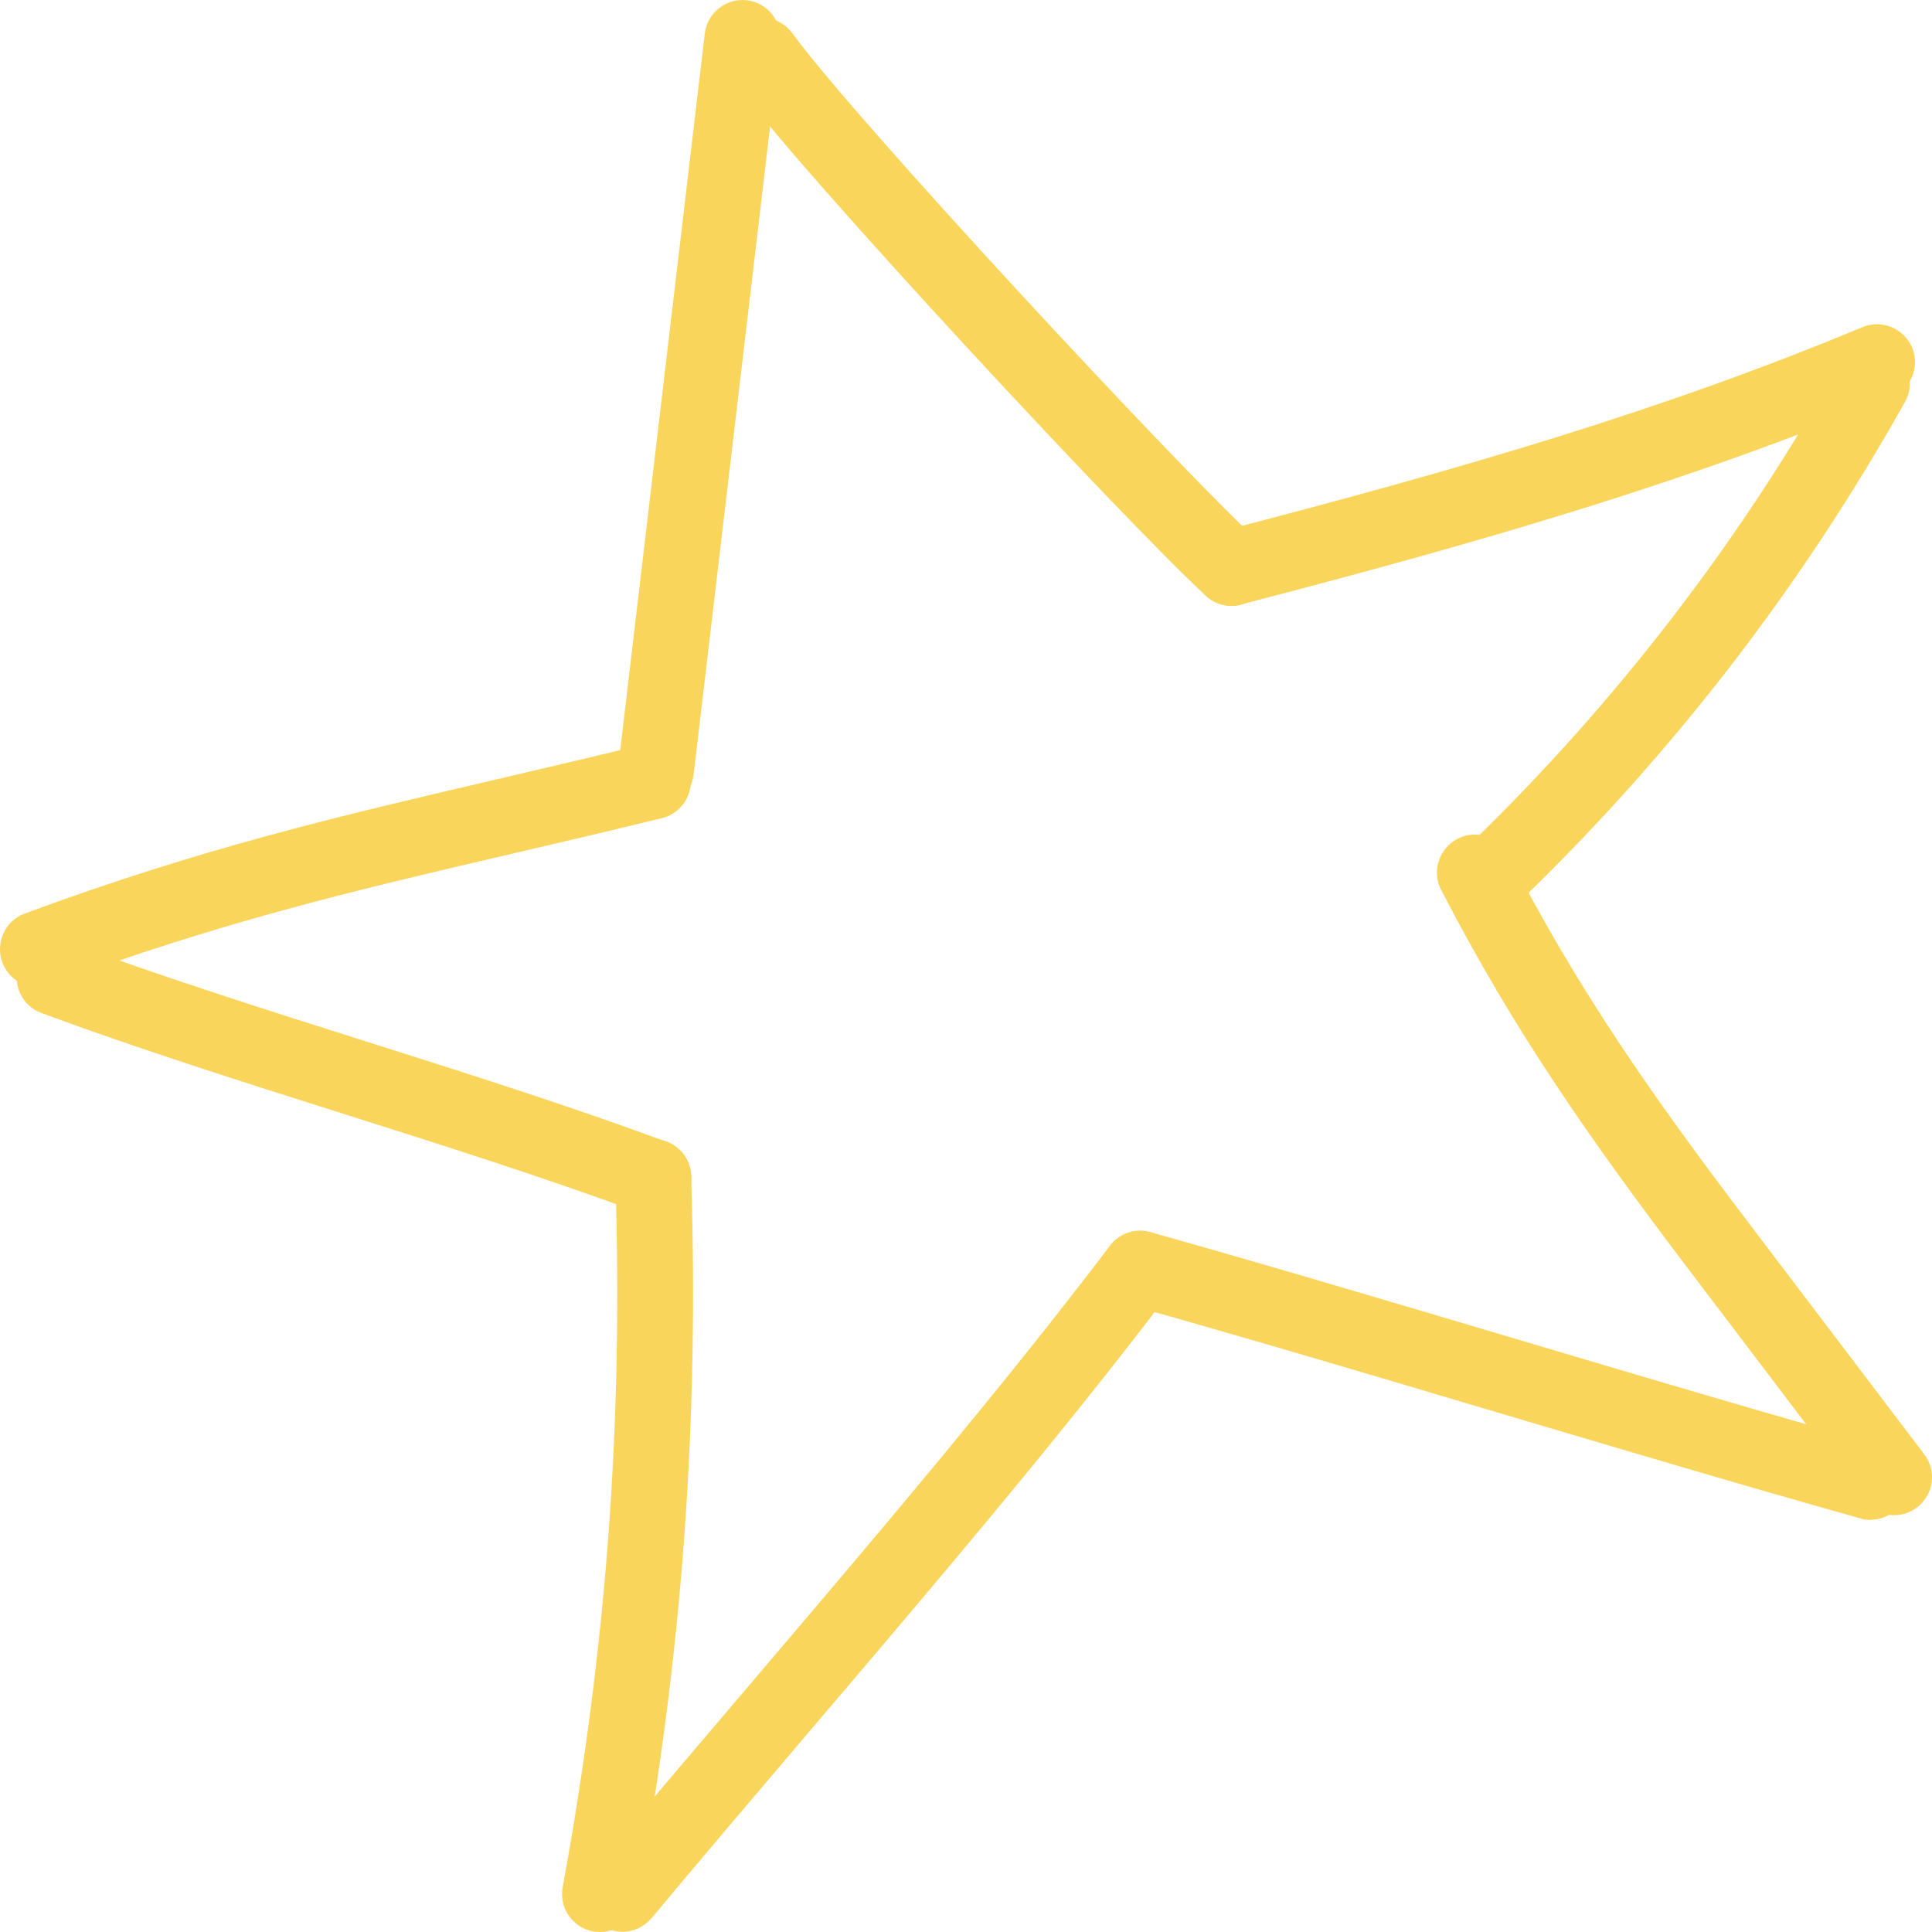
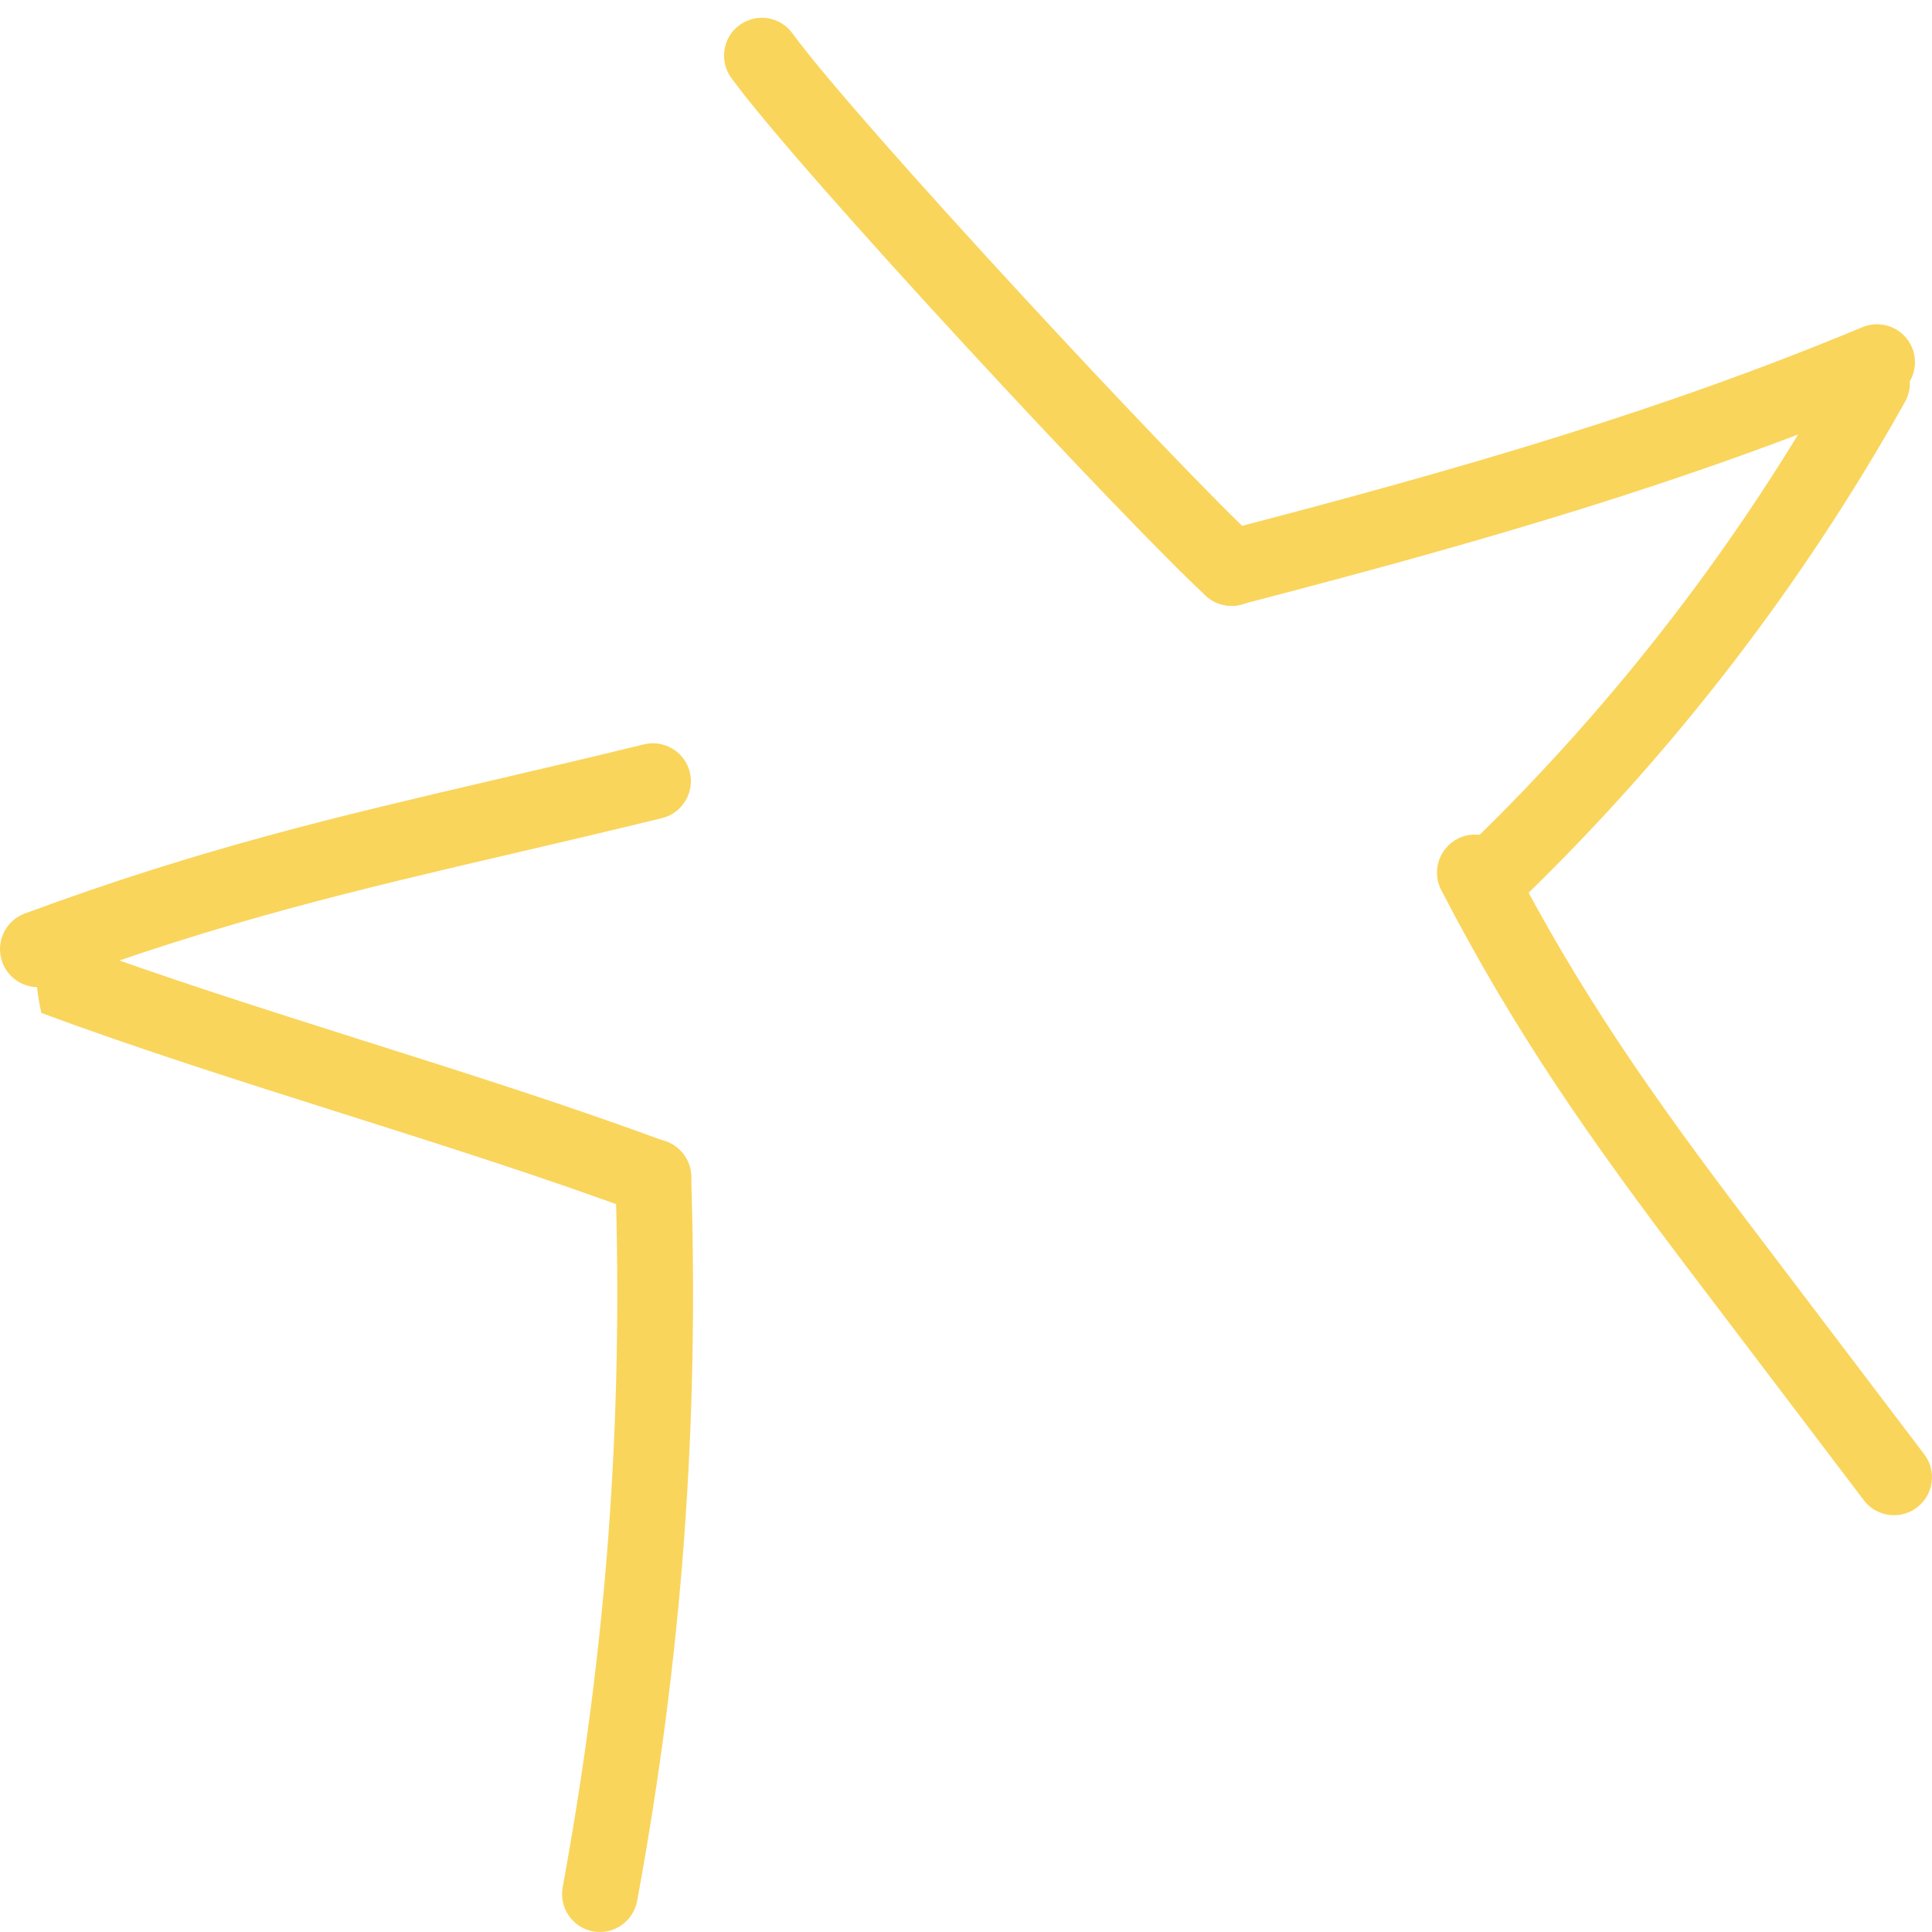
<svg xmlns="http://www.w3.org/2000/svg" width="97" height="97" viewBox="0 0 97 97" fill="none">
-   <path d="M32.941 40.562C32.865 40.562 32.789 40.562 32.713 40.552C31.666 40.428 30.924 39.485 31.048 38.437L35.386 1.679C35.51 0.631 36.471 -0.103 37.498 0.012C38.545 0.136 39.287 1.079 39.163 2.126L34.825 38.885C34.711 39.857 33.893 40.571 32.941 40.571V40.562Z" fill="#FAD55C" />
  <path d="M1.906 49.563C1.135 49.563 0.402 49.087 0.117 48.315C-0.244 47.325 0.26 46.229 1.24 45.867C10.088 42.591 16.995 40.981 24.997 39.114C27.309 38.571 29.735 38.009 32.332 37.371C33.35 37.123 34.387 37.752 34.635 38.771C34.882 39.79 34.254 40.828 33.236 41.076C30.62 41.714 28.184 42.286 25.853 42.829C17.975 44.667 11.173 46.248 2.553 49.449C2.334 49.525 2.115 49.563 1.896 49.563H1.906Z" fill="#FAD55C" />
-   <path d="M32.798 61.013C32.58 61.013 32.351 60.975 32.142 60.898C27.47 59.165 22.247 57.507 17.195 55.907C12.105 54.297 6.834 52.621 2.077 50.859C1.087 50.497 0.593 49.401 0.954 48.411C1.316 47.42 2.419 46.925 3.399 47.287C8.071 49.02 13.294 50.678 18.346 52.278C23.436 53.888 28.707 55.564 33.464 57.326C34.454 57.688 34.958 58.784 34.587 59.775C34.302 60.546 33.579 61.022 32.798 61.022V61.013Z" fill="#FAD55C" />
+   <path d="M32.798 61.013C32.58 61.013 32.351 60.975 32.142 60.898C27.47 59.165 22.247 57.507 17.195 55.907C12.105 54.297 6.834 52.621 2.077 50.859C1.316 47.42 2.419 46.925 3.399 47.287C8.071 49.02 13.294 50.678 18.346 52.278C23.436 53.888 28.707 55.564 33.464 57.326C34.454 57.688 34.958 58.784 34.587 59.775C34.302 60.546 33.579 61.022 32.798 61.022V61.013Z" fill="#FAD55C" />
  <path d="M30.125 97C30.011 97 29.897 96.99 29.782 96.971C28.745 96.781 28.06 95.79 28.251 94.752C30.448 82.75 31.295 71.443 30.896 59.165C30.858 58.117 31.685 57.231 32.741 57.203C33.778 57.136 34.673 57.993 34.701 59.041C35.101 71.596 34.245 83.159 31.99 95.438C31.819 96.352 31.019 97 30.125 97Z" fill="#FAD55C" />
-   <path d="M31.257 96.99C30.829 96.99 30.391 96.847 30.039 96.552C29.231 95.876 29.126 94.676 29.792 93.866C32.323 90.827 34.92 87.779 37.67 84.55C43.854 77.282 50.248 69.767 55.728 62.546C56.365 61.708 57.555 61.546 58.392 62.184C59.229 62.823 59.391 64.013 58.753 64.852C53.216 72.157 46.785 79.711 40.562 87.017C37.822 90.237 35.234 93.285 32.713 96.305C32.332 96.752 31.799 96.99 31.248 96.99H31.257Z" fill="#FAD55C" />
-   <path d="M93.918 76.311C93.747 76.311 93.576 76.292 93.404 76.234C87.753 74.653 81.293 72.729 75.032 70.872C68.8 69.014 62.35 67.1 56.736 65.528C55.728 65.242 55.138 64.194 55.414 63.185C55.699 62.175 56.746 61.575 57.754 61.861C63.396 63.442 69.856 65.366 76.107 67.223C82.349 69.081 88.799 70.996 94.422 72.567C95.431 72.853 96.021 73.901 95.745 74.91C95.507 75.749 94.746 76.301 93.918 76.301V76.311Z" fill="#FAD55C" />
  <path d="M95.088 76.073C94.517 76.073 93.947 75.815 93.575 75.32L84.908 63.899C79.732 57.079 76.012 51.745 72.359 44.686C71.873 43.753 72.245 42.6 73.177 42.114C74.109 41.629 75.26 42 75.746 42.934C79.266 49.754 82.881 54.936 87.943 61.594L96.61 73.015C97.248 73.853 97.086 75.044 96.249 75.682C95.906 75.949 95.497 76.073 95.098 76.073H95.088Z" fill="#FAD55C" />
  <path d="M61.826 30.417C61.37 30.417 60.904 30.255 60.542 29.912C56.575 26.264 40.172 8.651 36.718 3.917C36.1 3.069 36.281 1.879 37.127 1.26C37.974 0.64 39.163 0.821 39.782 1.669C43.055 6.156 59.324 23.625 63.111 27.112C63.882 27.826 63.938 29.026 63.225 29.807C62.854 30.217 62.34 30.427 61.826 30.427V30.417Z" fill="#FAD55C" />
  <path d="M61.826 30.417C60.98 30.417 60.209 29.846 59.99 28.988C59.724 27.969 60.333 26.931 61.351 26.664C73.453 23.521 83.557 20.577 93.509 16.424C94.479 16.024 95.592 16.481 96.001 17.453C96.401 18.424 95.944 19.539 94.974 19.949C84.813 24.178 74.566 27.169 62.302 30.35C62.14 30.388 61.979 30.408 61.826 30.408L61.826 30.417Z" fill="#FAD55C" />
  <path d="M75.251 45.553C74.756 45.553 74.261 45.362 73.881 44.972C73.148 44.219 73.167 43.01 73.919 42.276C81.188 35.218 87.382 27.159 92.329 18.31C92.843 17.396 94.004 17.062 94.917 17.577C95.83 18.091 96.163 19.253 95.65 20.168C90.521 29.331 84.099 37.685 76.564 45.001C76.193 45.362 75.717 45.534 75.242 45.534L75.251 45.553Z" fill="#FAD55C" />
</svg>